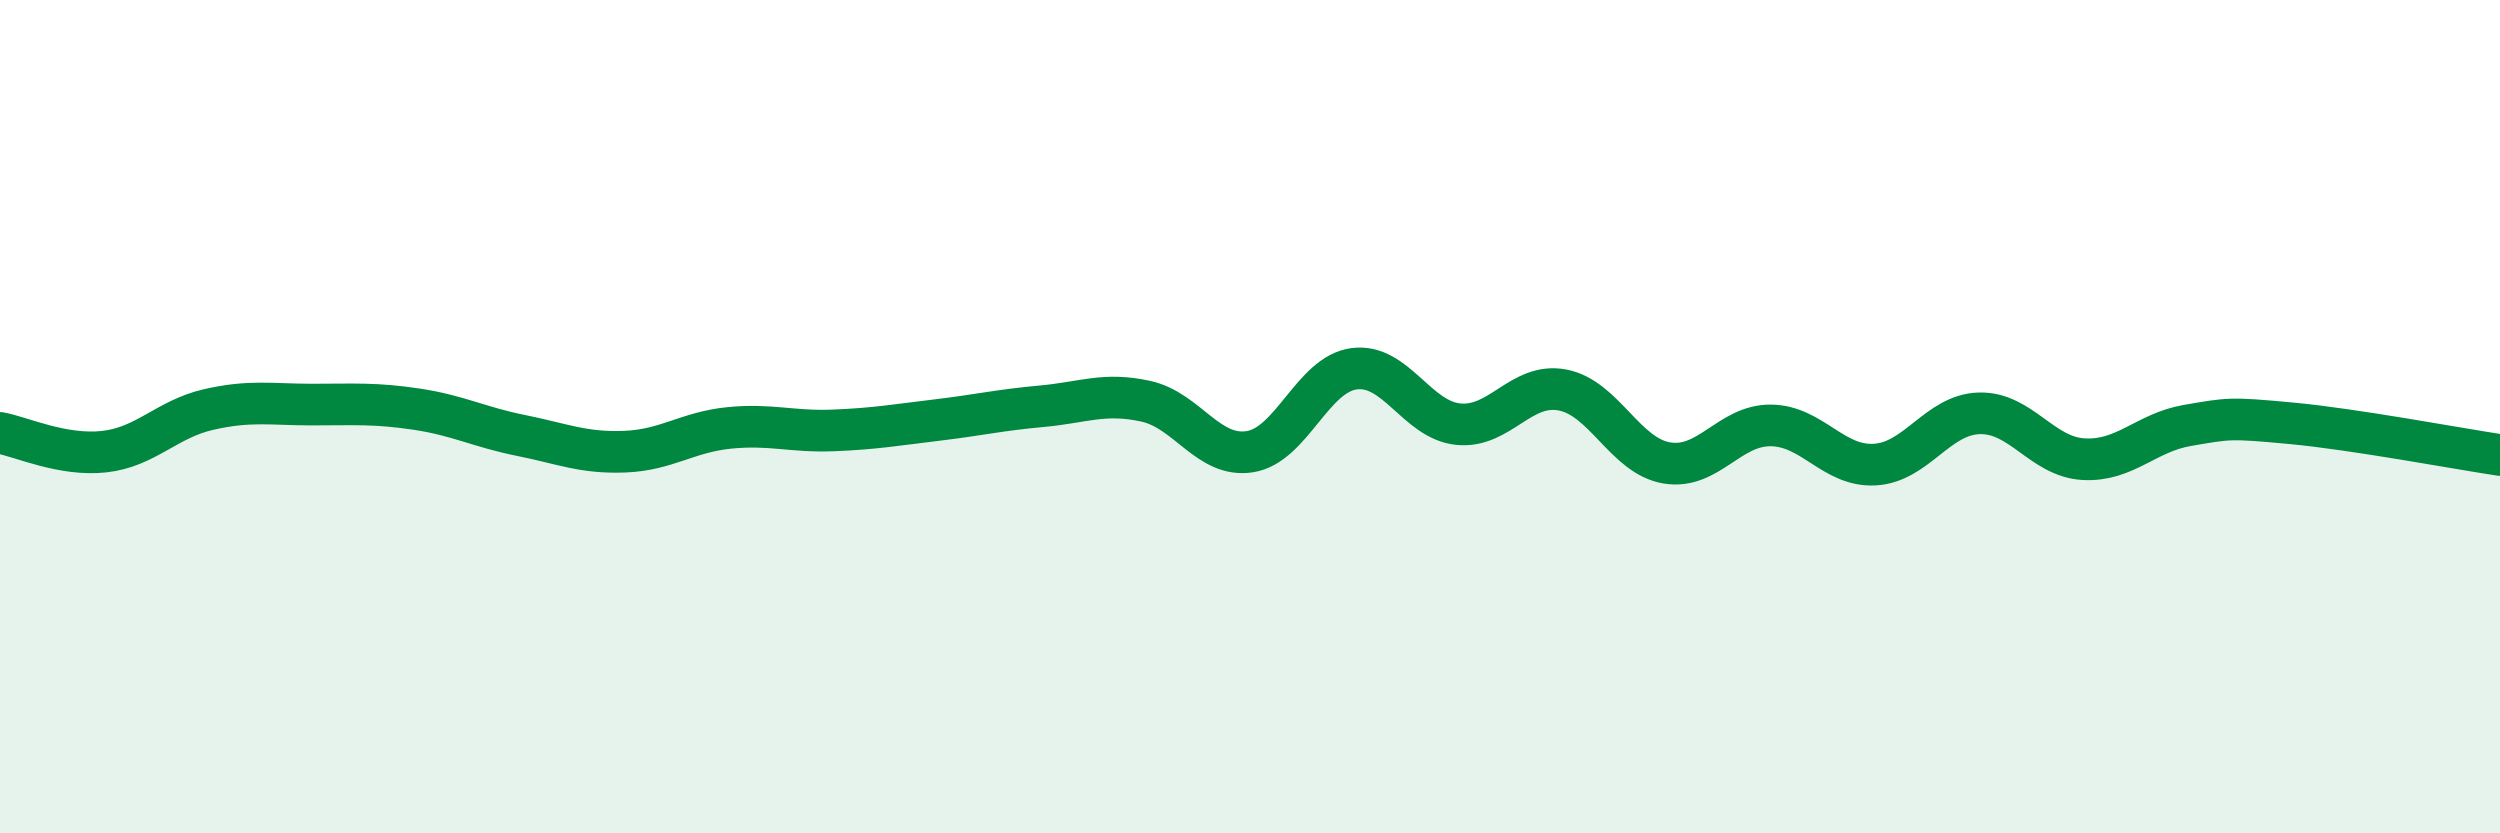
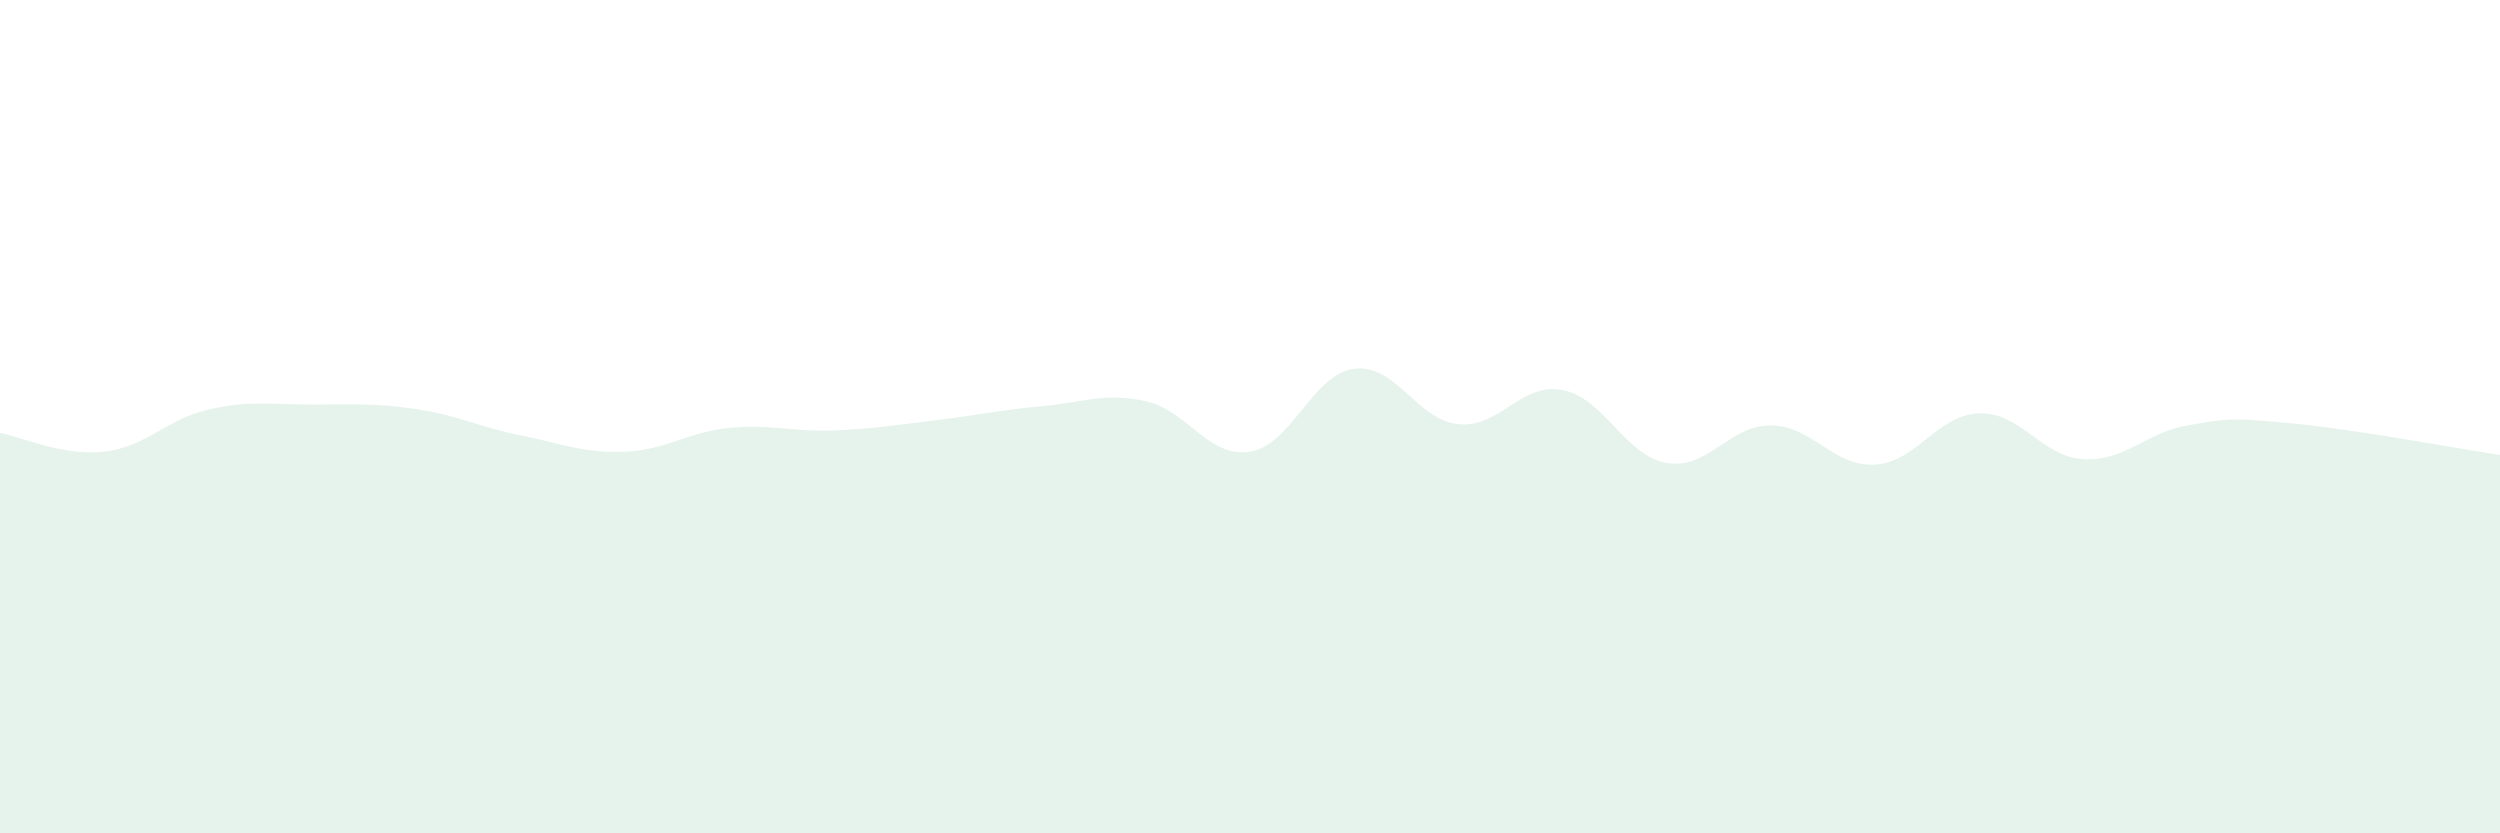
<svg xmlns="http://www.w3.org/2000/svg" width="60" height="20" viewBox="0 0 60 20">
  <path d="M 0,10.39 C 0.5,10.48 1.5,10.95 2.5,10.84 C 3.5,10.73 4,10.06 5,9.83 C 6,9.6 6.5,9.71 7.5,9.71 C 8.5,9.71 9,9.67 10,9.82 C 11,9.97 11.5,10.25 12.5,10.45 C 13.5,10.65 14,10.88 15,10.84 C 16,10.8 16.5,10.37 17.5,10.27 C 18.5,10.17 19,10.37 20,10.33 C 21,10.29 21.5,10.2 22.5,10.08 C 23.5,9.96 24,9.84 25,9.75 C 26,9.66 26.5,9.41 27.5,9.63 C 28.5,9.85 29,11 30,10.84 C 31,10.68 31.5,8.98 32.5,8.85 C 33.5,8.72 34,10.08 35,10.18 C 36,10.28 36.5,9.17 37.5,9.36 C 38.5,9.55 39,10.94 40,11.11 C 41,11.28 41.5,10.2 42.5,10.21 C 43.5,10.22 44,11.21 45,11.15 C 46,11.09 46.5,9.95 47.5,9.92 C 48.5,9.89 49,10.96 50,11.02 C 51,11.08 51.5,10.38 52.5,10.21 C 53.5,10.04 53.5,10.02 55,10.16 C 56.5,10.3 59,10.77 60,10.92L60 20L0 20Z" fill="#008740" opacity="0.1" stroke-linecap="round" stroke-linejoin="round" />
-   <path d="M 0,10.39 C 0.5,10.48 1.5,10.95 2.5,10.84 C 3.5,10.73 4,10.06 5,9.83 C 6,9.6 6.5,9.71 7.5,9.71 C 8.5,9.71 9,9.67 10,9.82 C 11,9.97 11.5,10.25 12.5,10.45 C 13.5,10.65 14,10.88 15,10.84 C 16,10.8 16.5,10.37 17.5,10.27 C 18.5,10.17 19,10.37 20,10.33 C 21,10.29 21.5,10.2 22.5,10.08 C 23.5,9.96 24,9.84 25,9.75 C 26,9.66 26.5,9.41 27.5,9.63 C 28.5,9.85 29,11 30,10.84 C 31,10.68 31.5,8.98 32.5,8.85 C 33.5,8.72 34,10.08 35,10.18 C 36,10.28 36.5,9.17 37.5,9.36 C 38.5,9.55 39,10.94 40,11.11 C 41,11.28 41.5,10.2 42.5,10.21 C 43.5,10.22 44,11.21 45,11.15 C 46,11.09 46.5,9.95 47.5,9.92 C 48.5,9.89 49,10.96 50,11.02 C 51,11.08 51.5,10.38 52.5,10.21 C 53.5,10.04 53.5,10.02 55,10.16 C 56.5,10.3 59,10.77 60,10.92" stroke="#008740" stroke-width="1" fill="none" stroke-linecap="round" stroke-linejoin="round" />
</svg>